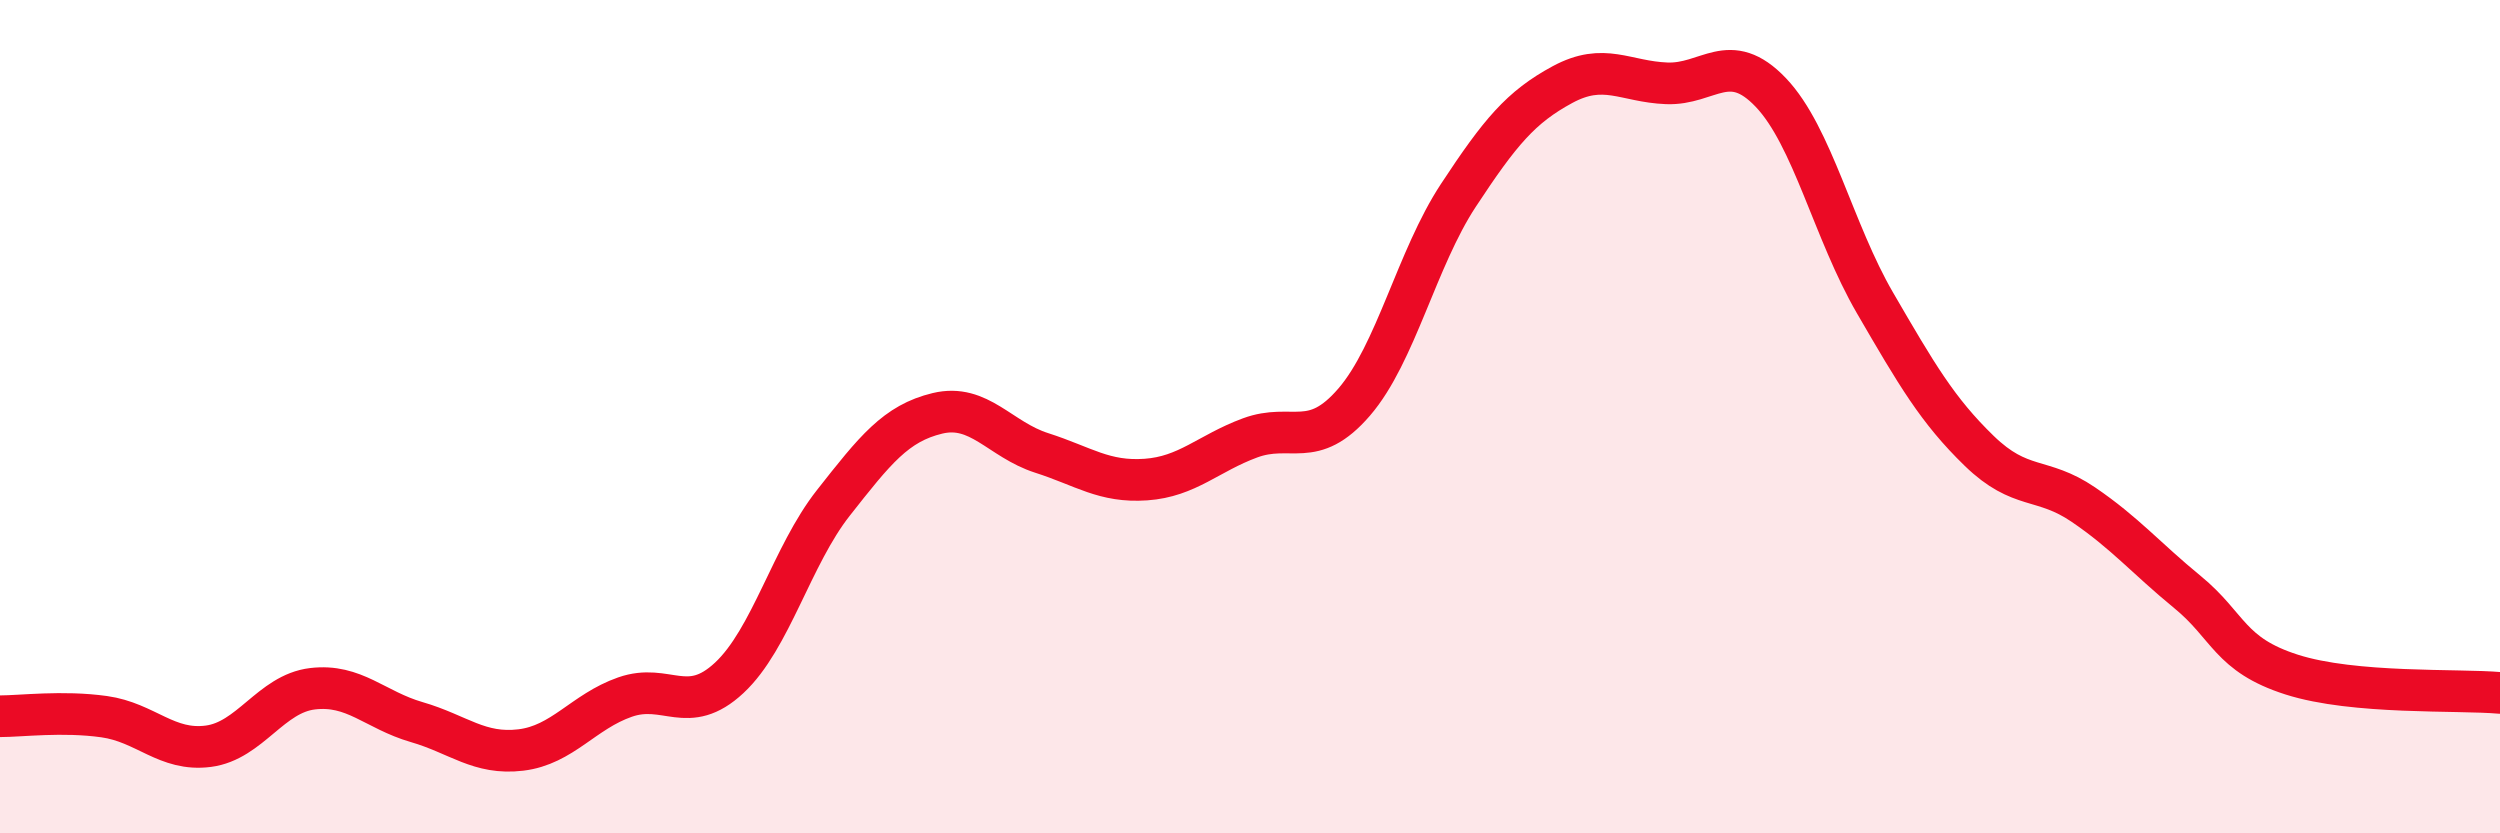
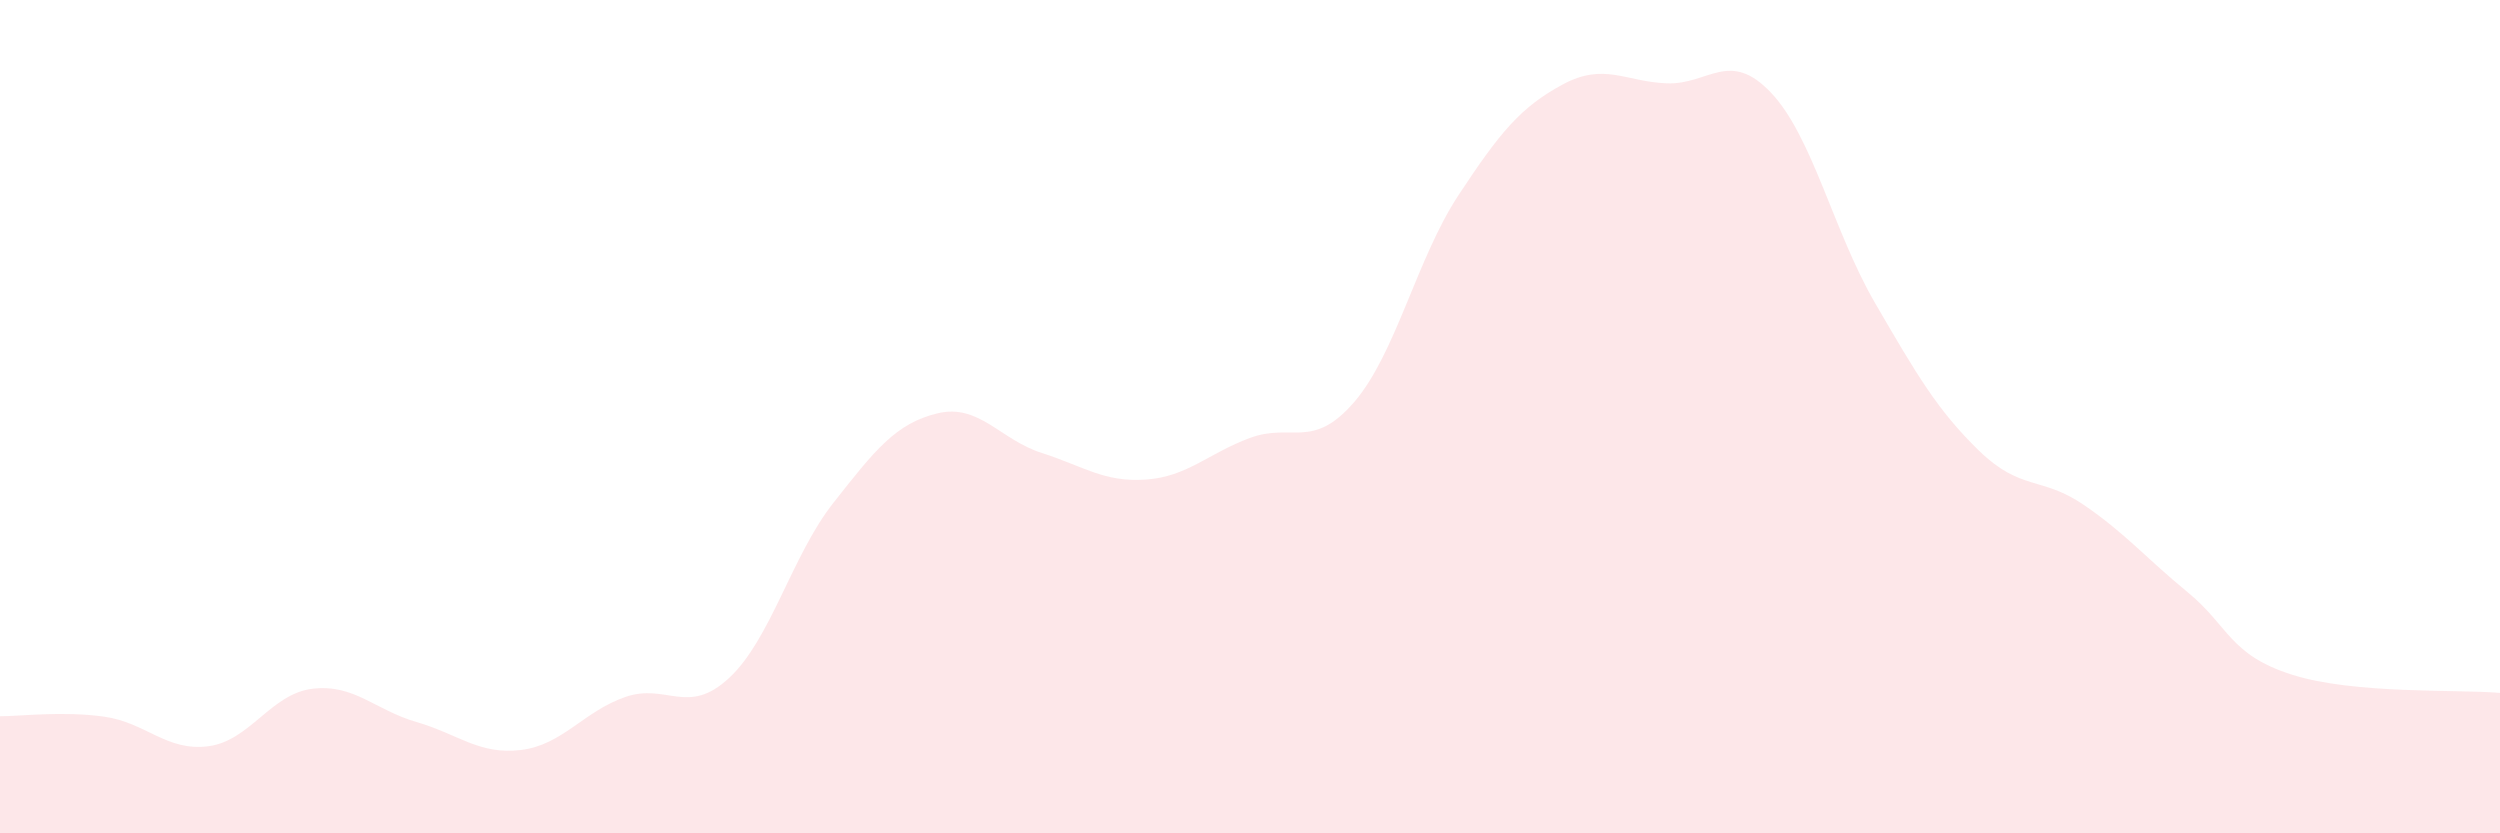
<svg xmlns="http://www.w3.org/2000/svg" width="60" height="20" viewBox="0 0 60 20">
  <path d="M 0,17.19 C 0.5,17.19 1.5,17.06 2.5,17.2 C 3.5,17.34 4,18.04 5,17.91 C 6,17.78 6.5,16.65 7.5,16.53 C 8.5,16.41 9,17.04 10,17.33 C 11,17.62 11.5,18.12 12.5,18 C 13.5,17.88 14,17.08 15,16.73 C 16,16.38 16.5,17.2 17.5,16.27 C 18.5,15.34 19,13.34 20,12.07 C 21,10.8 21.5,10.16 22.5,9.92 C 23.5,9.68 24,10.55 25,10.87 C 26,11.19 26.5,11.58 27.5,11.51 C 28.5,11.44 29,10.88 30,10.51 C 31,10.14 31.5,10.81 32.5,9.65 C 33.5,8.49 34,6.21 35,4.69 C 36,3.17 36.5,2.57 37.5,2.03 C 38.5,1.49 39,1.96 40,2 C 41,2.04 41.5,1.17 42.5,2.22 C 43.5,3.27 44,5.55 45,7.27 C 46,8.99 46.5,9.85 47.5,10.82 C 48.5,11.79 49,11.43 50,12.11 C 51,12.79 51.5,13.39 52.5,14.21 C 53.5,15.03 53.5,15.71 55,16.19 C 56.5,16.67 59,16.54 60,16.63L60 20L0 20Z" fill="#EB0A25" opacity="0.1" stroke-linecap="round" stroke-linejoin="round" />
-   <path d="M 0,17.19 C 0.5,17.19 1.5,17.06 2.5,17.2 C 3.5,17.34 4,18.04 5,17.91 C 6,17.78 6.5,16.65 7.5,16.53 C 8.5,16.41 9,17.04 10,17.33 C 11,17.62 11.5,18.12 12.5,18 C 13.5,17.88 14,17.08 15,16.73 C 16,16.38 16.5,17.2 17.5,16.27 C 18.5,15.34 19,13.34 20,12.07 C 21,10.8 21.5,10.16 22.5,9.92 C 23.5,9.68 24,10.55 25,10.87 C 26,11.19 26.5,11.58 27.5,11.51 C 28.5,11.44 29,10.88 30,10.51 C 31,10.14 31.5,10.81 32.5,9.65 C 33.5,8.49 34,6.21 35,4.69 C 36,3.17 36.5,2.57 37.5,2.03 C 38.5,1.49 39,1.96 40,2 C 41,2.04 41.5,1.17 42.5,2.22 C 43.5,3.27 44,5.55 45,7.27 C 46,8.99 46.5,9.85 47.5,10.82 C 48.5,11.79 49,11.43 50,12.11 C 51,12.79 51.5,13.39 52.5,14.21 C 53.5,15.03 53.5,15.71 55,16.19 C 56.5,16.67 59,16.54 60,16.63" stroke="#EB0A25" stroke-width="1" fill="none" stroke-linecap="round" stroke-linejoin="round" />
</svg>